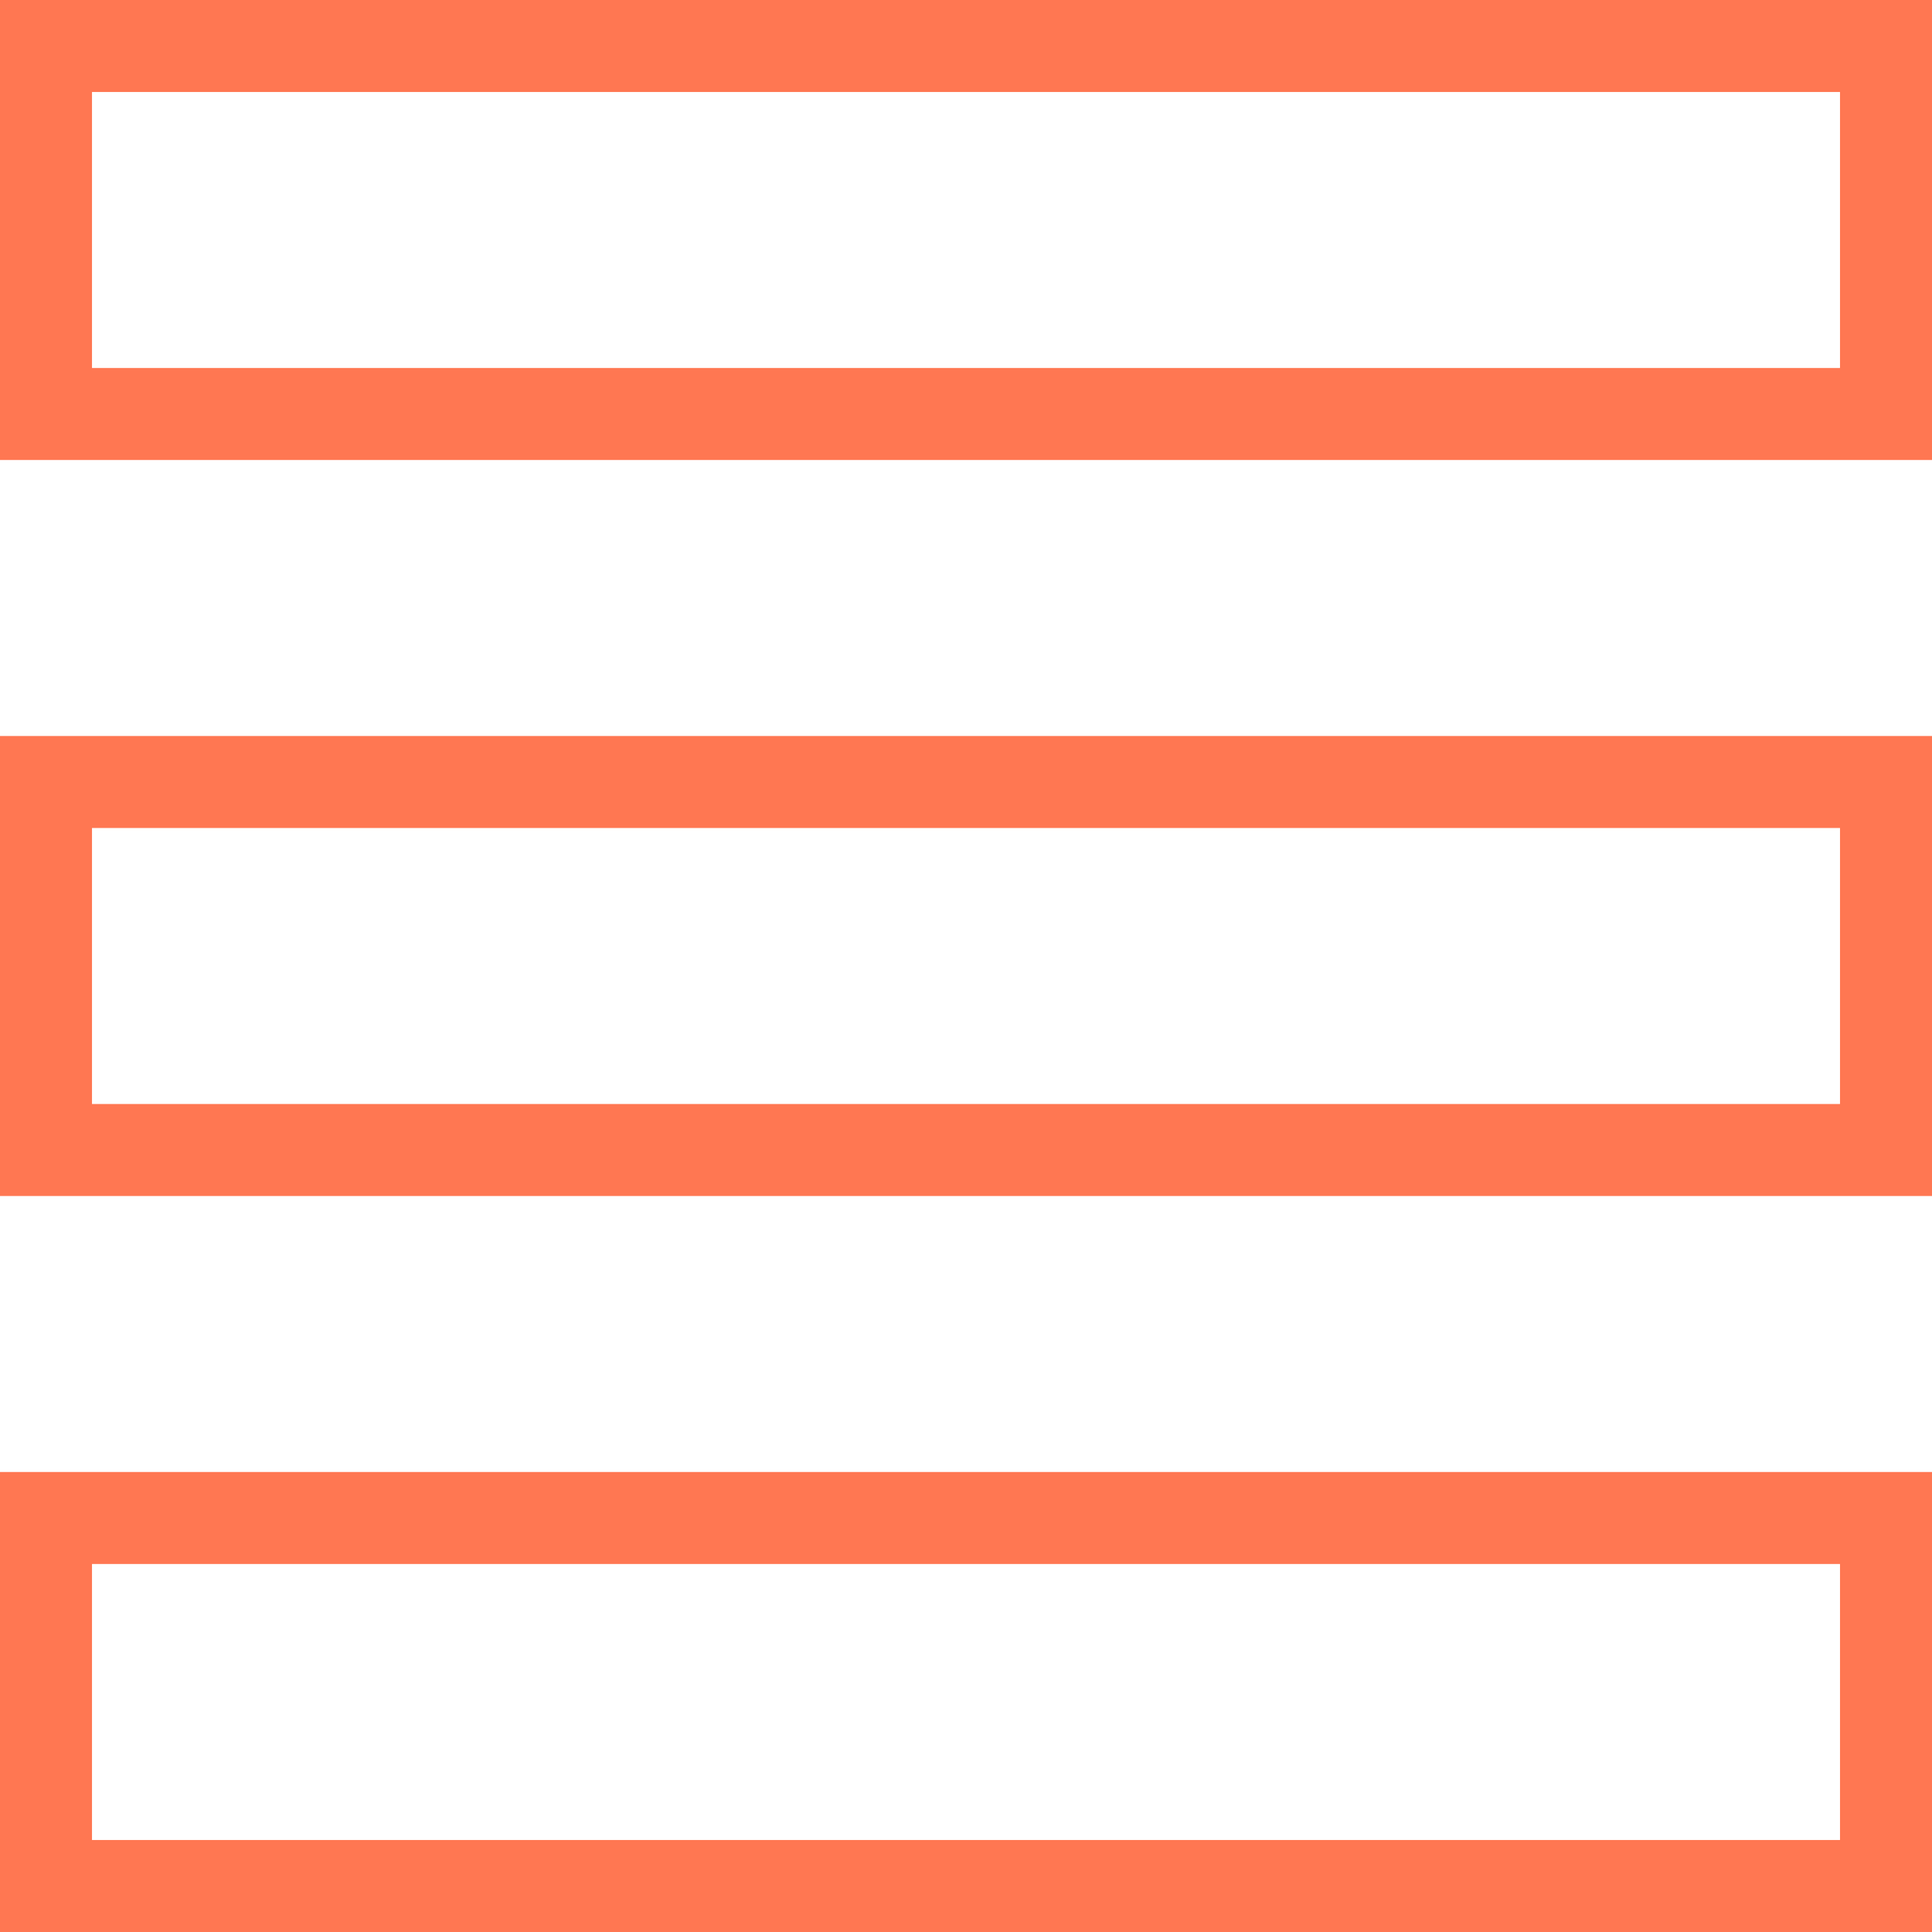
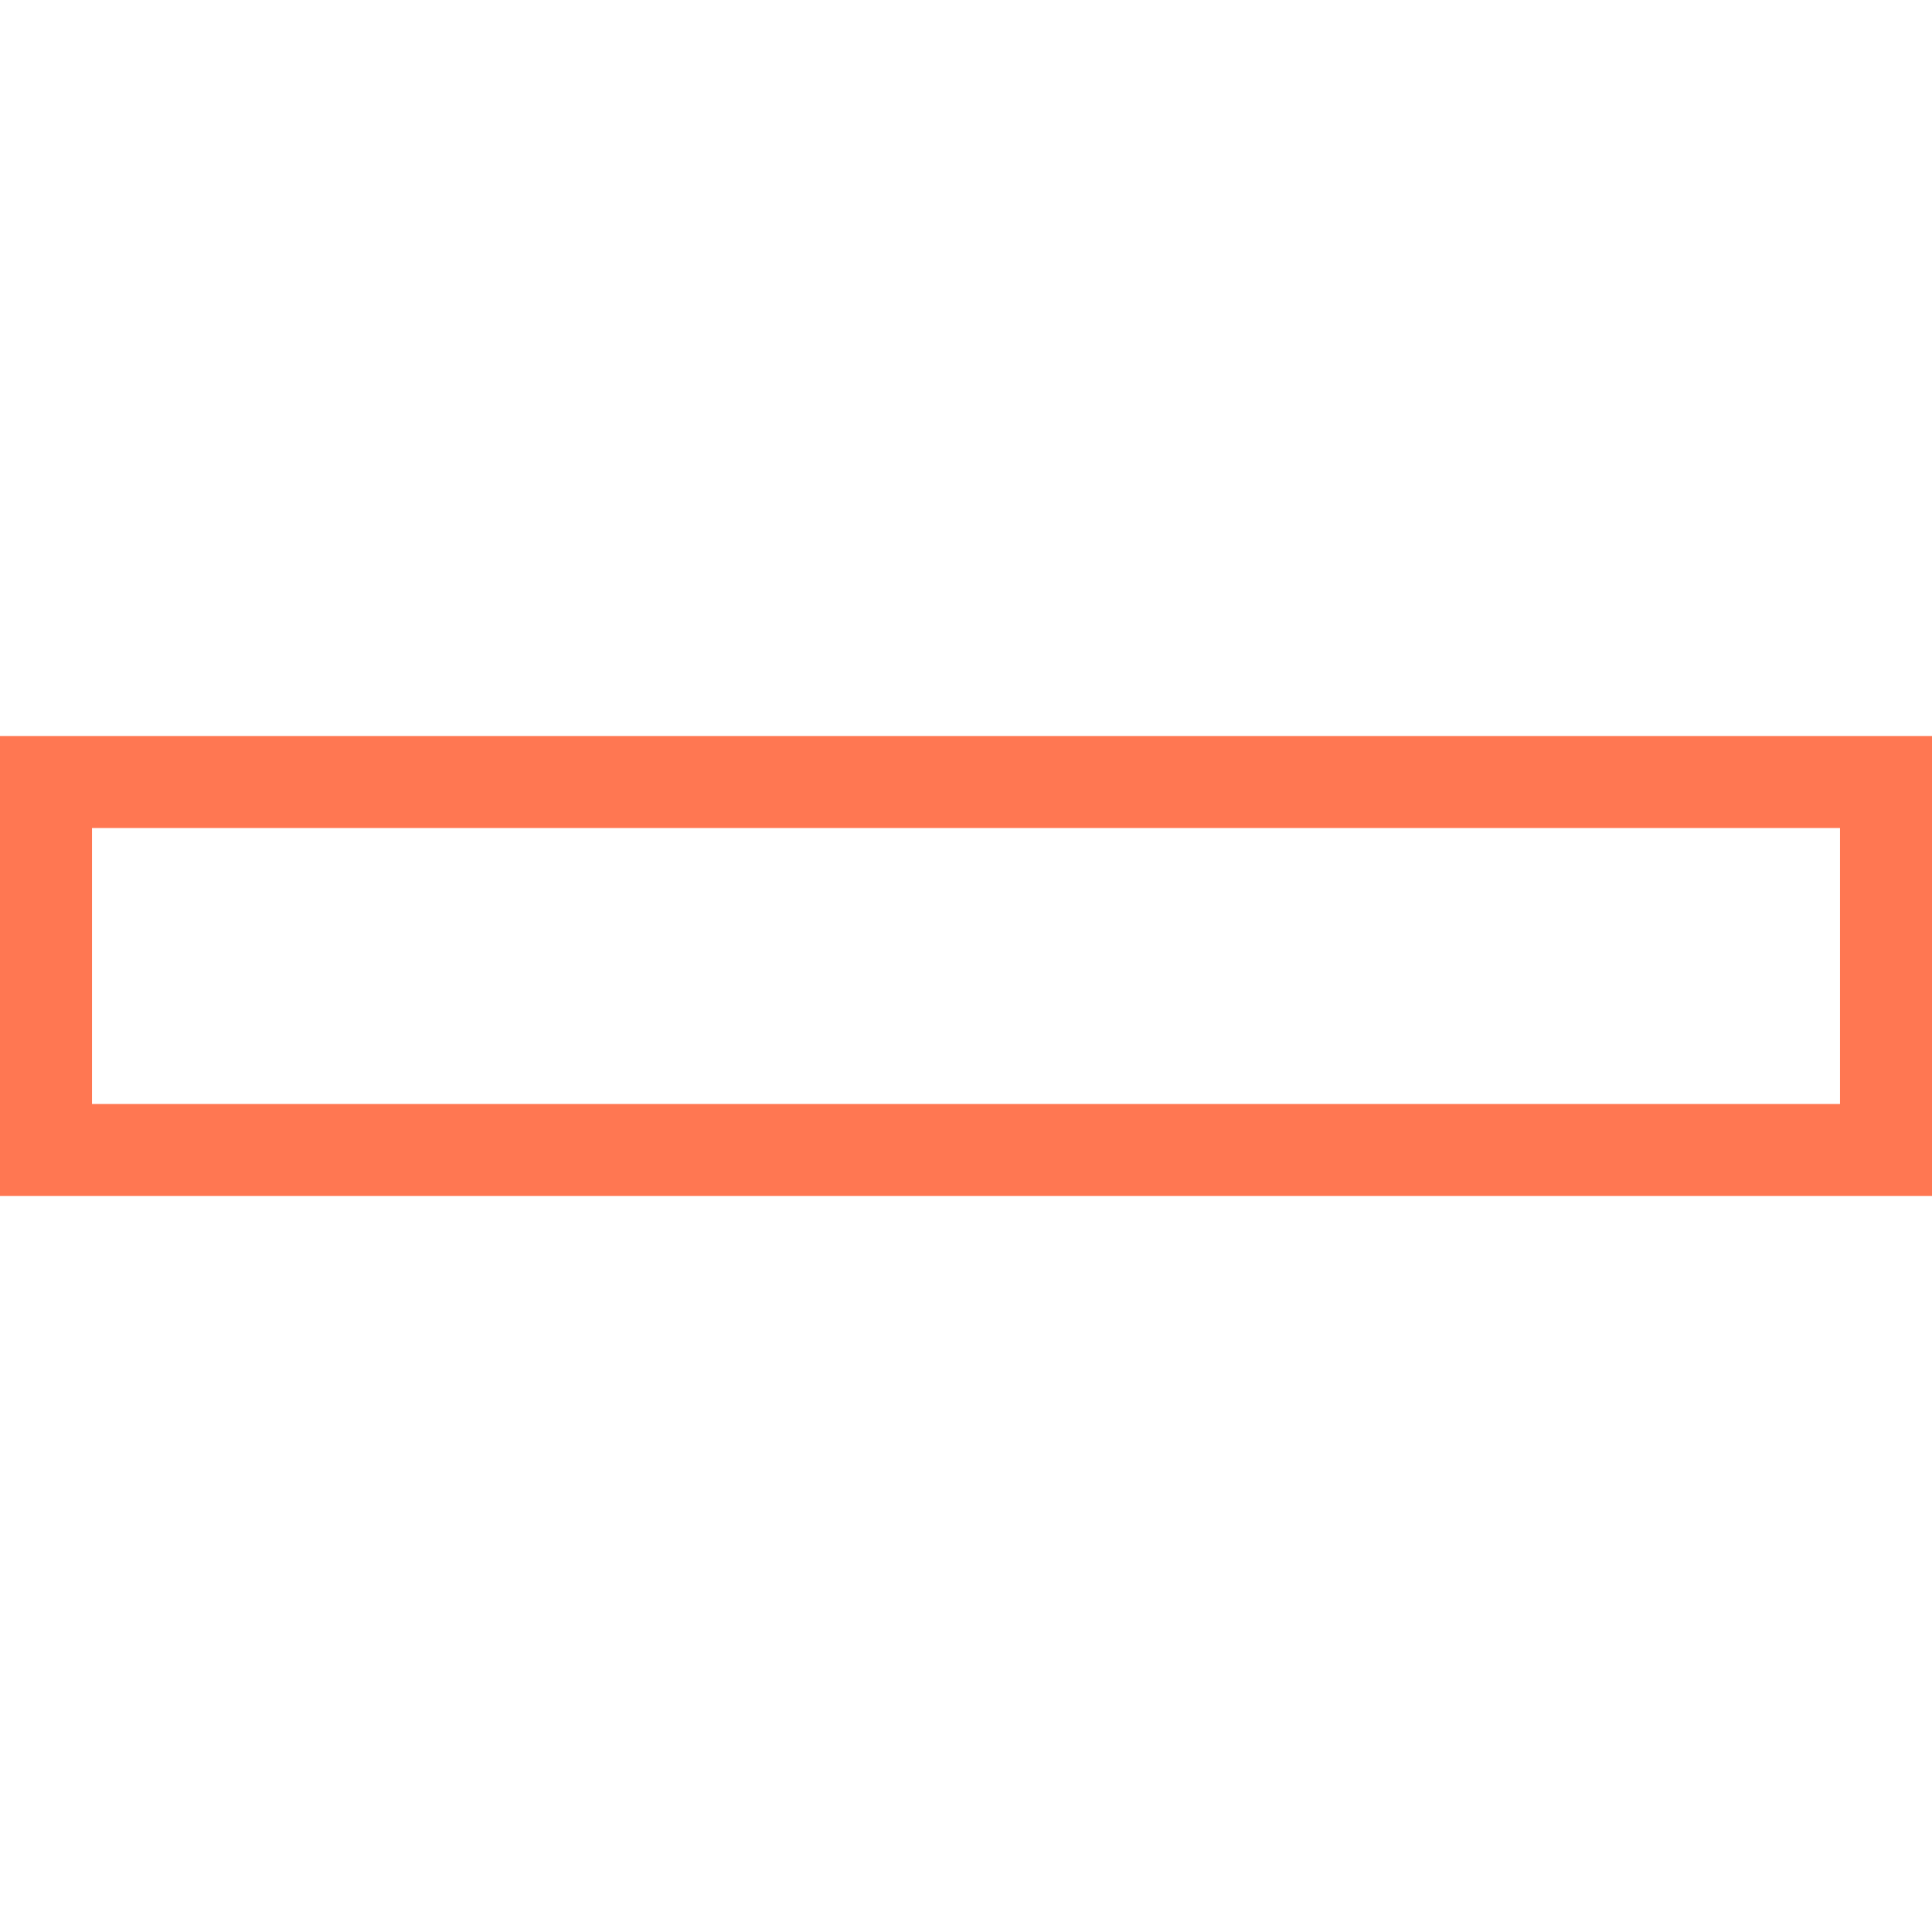
<svg xmlns="http://www.w3.org/2000/svg" width="42" height="42" viewBox="0 0 42 42">
  <g id="Component_232_1" data-name="Component 232 – 1" transform="translate(1 1)">
-     <rect id="Rectangle_748" data-name="Rectangle 748" width="40" height="8" fill="none" stroke="#ff7752" stroke-width="2" />
    <rect id="Rectangle_749" data-name="Rectangle 749" width="40" height="8" transform="translate(0 16)" fill="none" stroke="#ff7752" stroke-width="2" />
-     <rect id="Rectangle_750" data-name="Rectangle 750" width="40" height="8" transform="translate(0 32)" fill="none" stroke="#ff7752" stroke-width="2" />
  </g>
</svg>